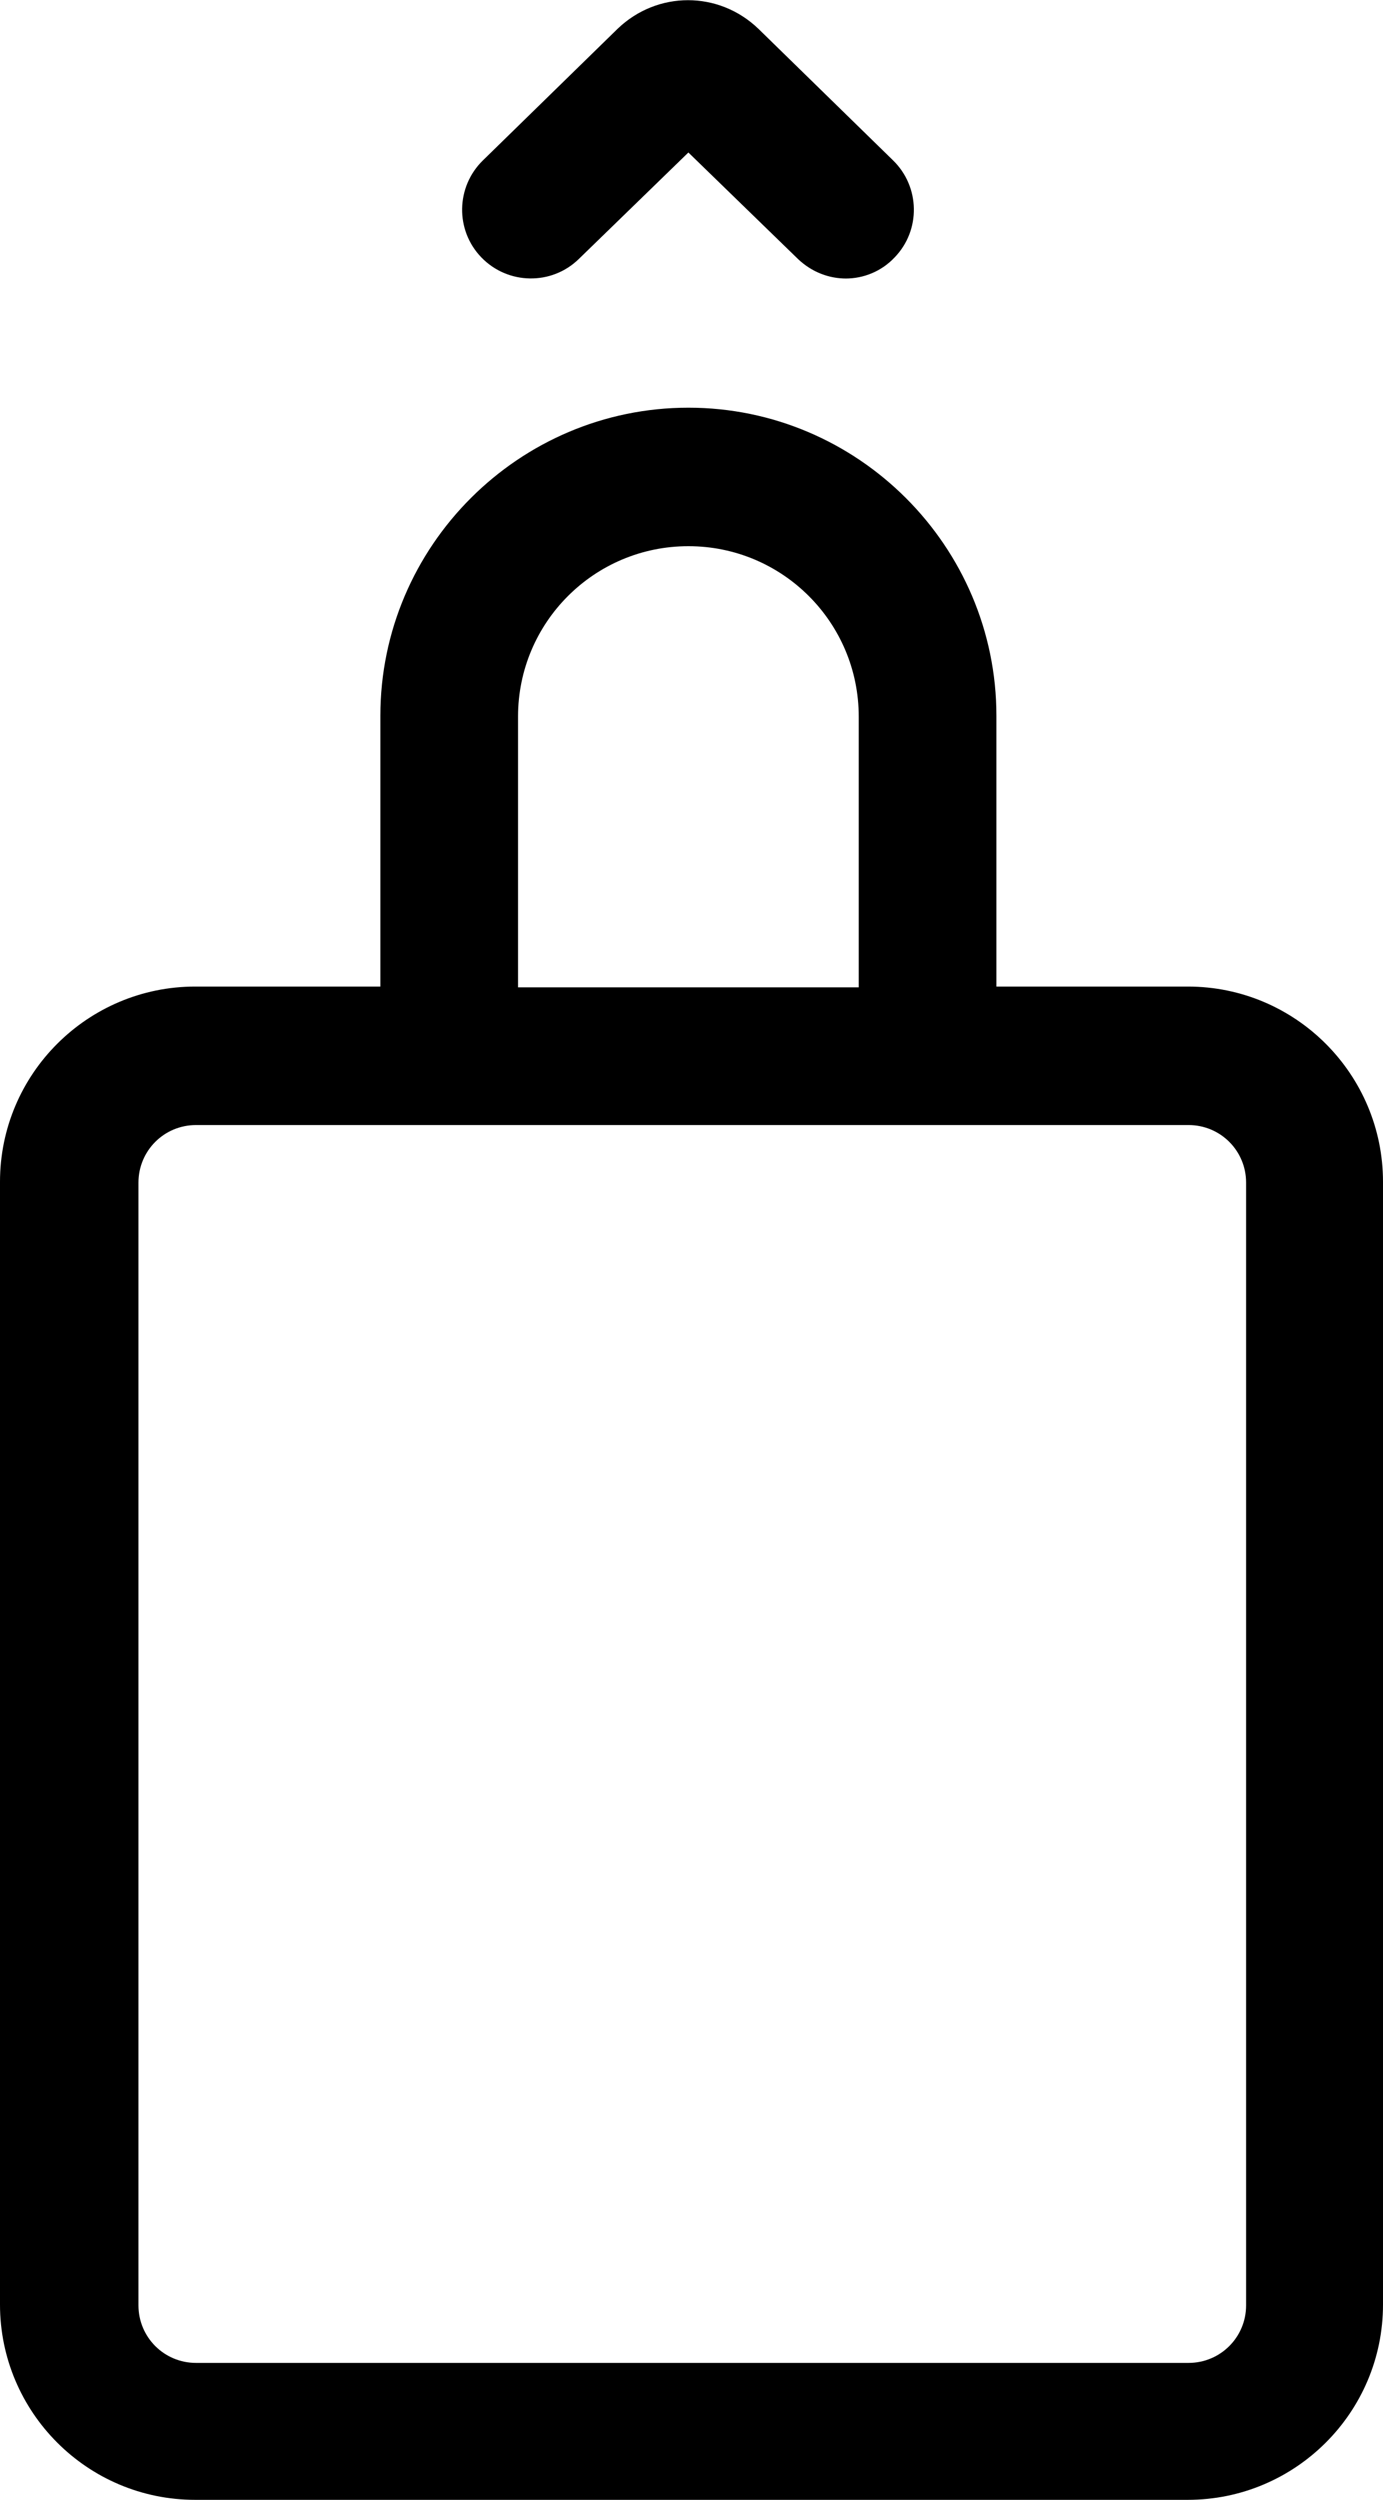
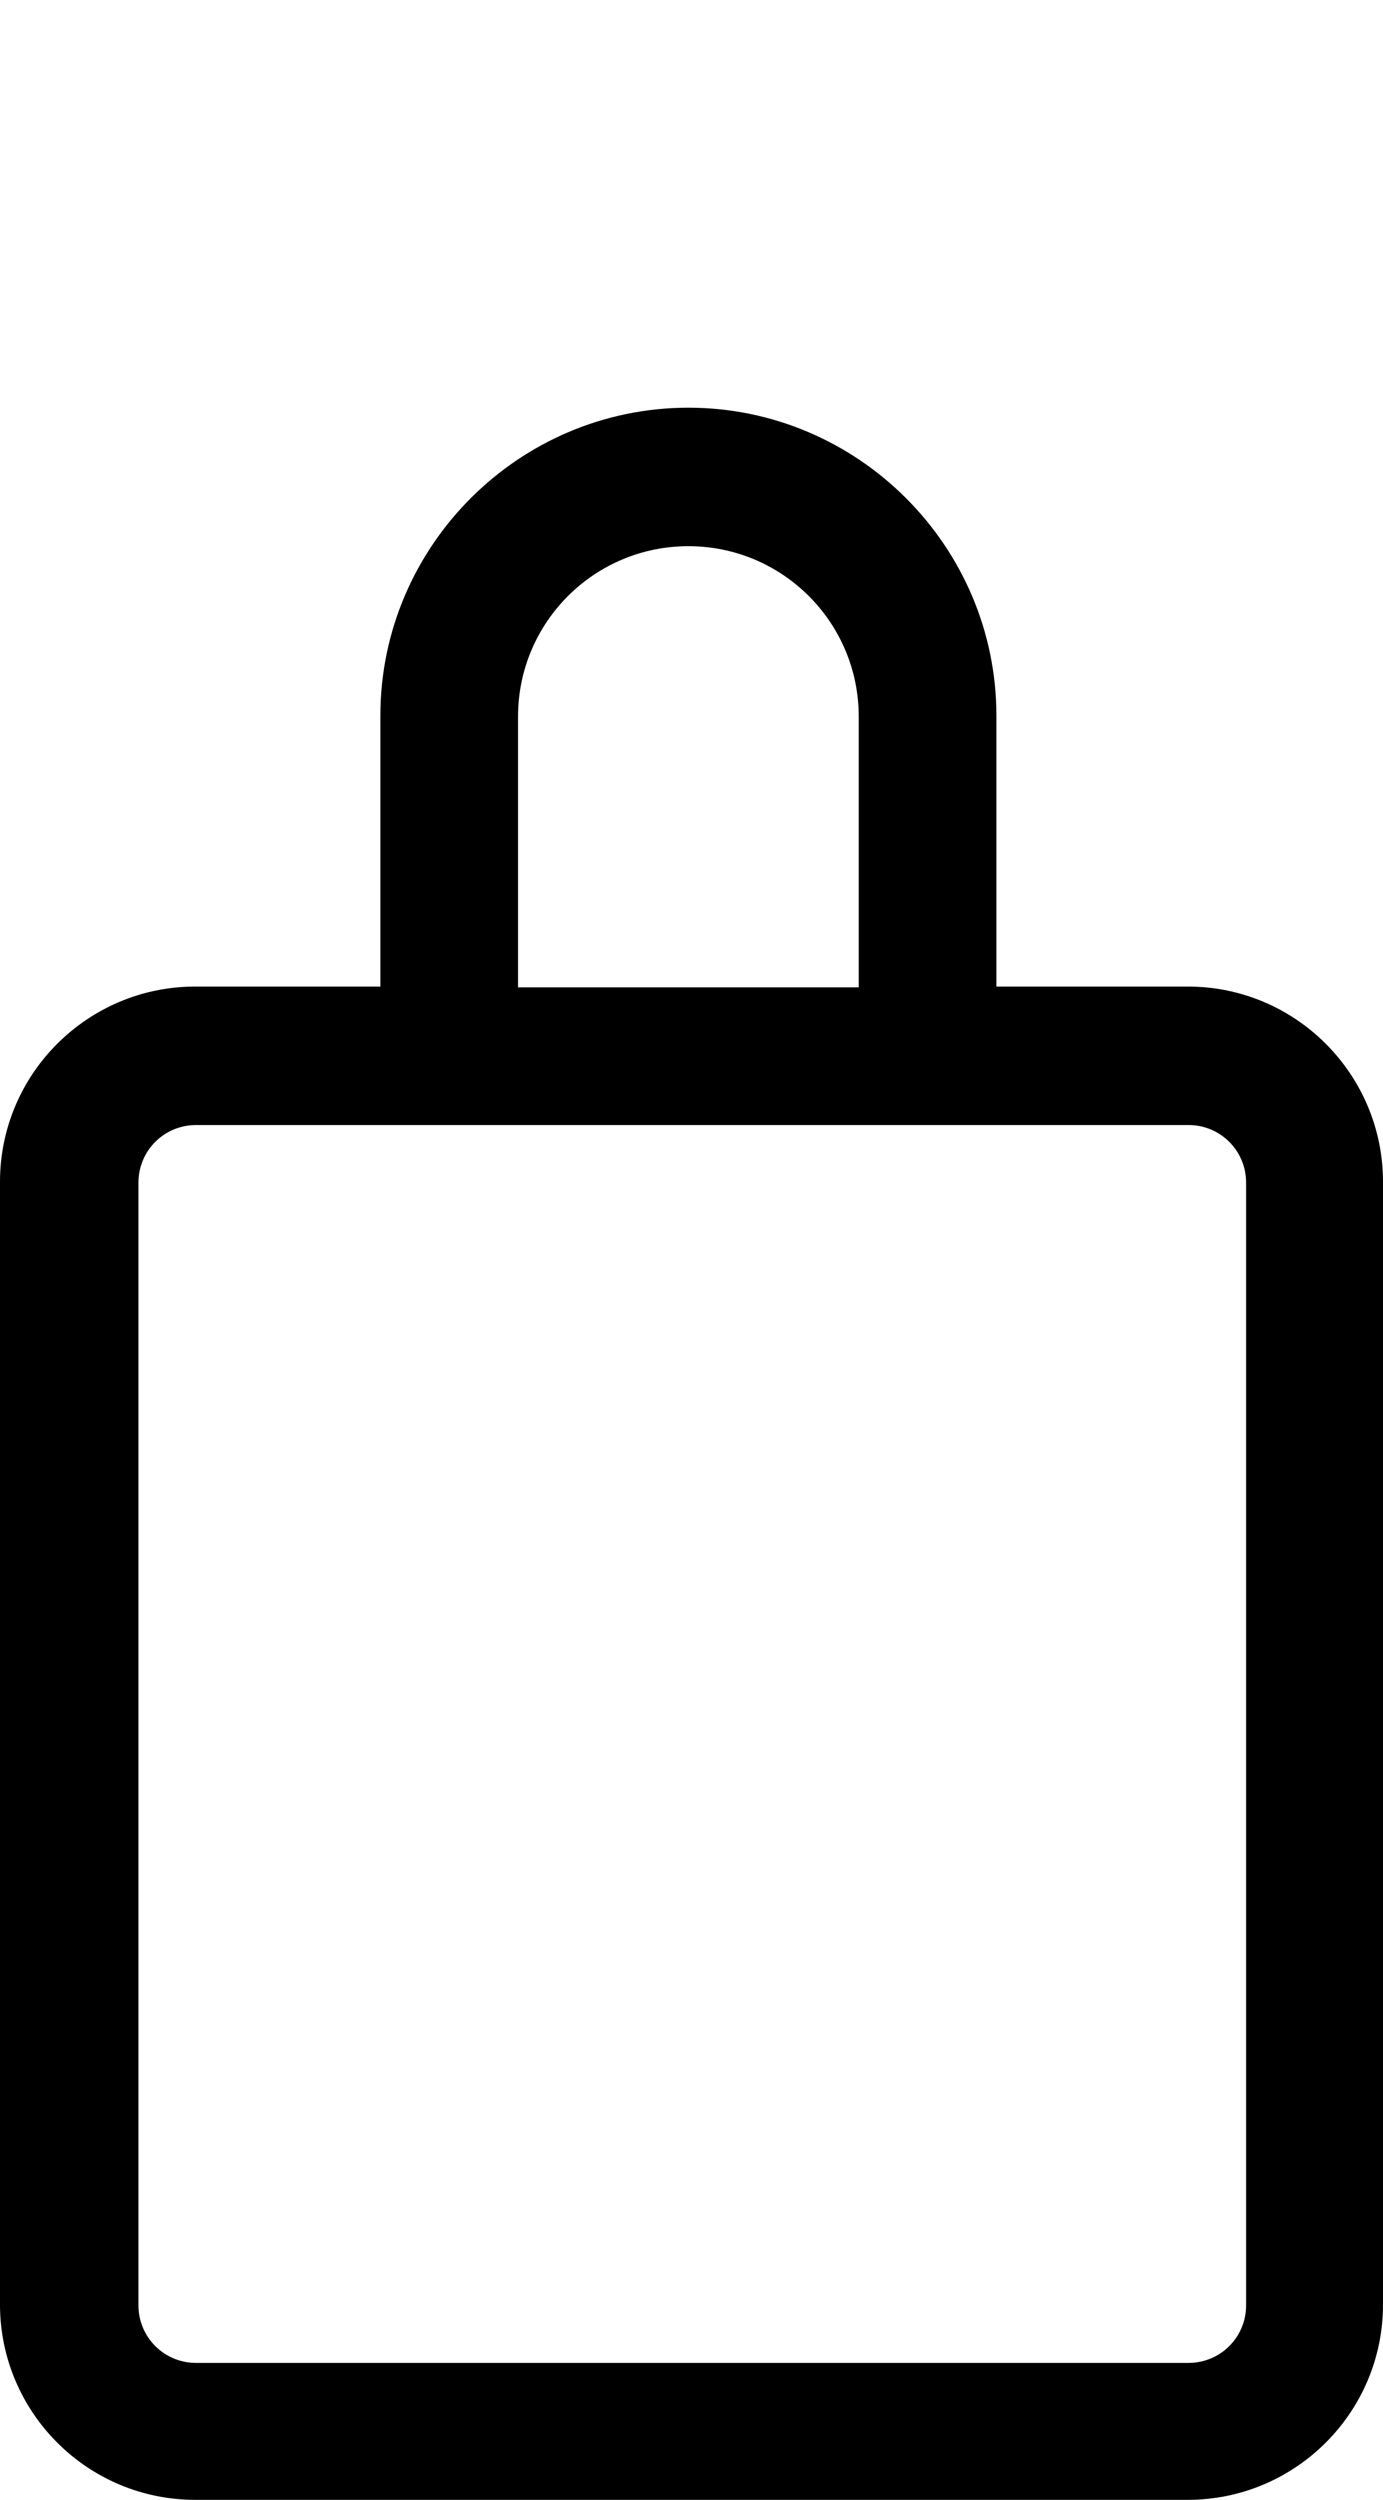
<svg xmlns="http://www.w3.org/2000/svg" viewBox="0 0 17.78 32.13" version="1.1" id="Livello_1">
  <defs>
    <style>
      .st0 {
        fill: none;
      }
    </style>
  </defs>
  <g>
-     <path d="M11.04,9.21c0-1.21-.98-2.19-2.19-2.19s-2.19.98-2.19,2.19v3.48h4.38s0-3.48,0-3.48Z" class="st0" />
    <path d="M15.28,14.45H2.52c-.41,0-.74.33-.74.74v14.43c0,.41.33.74.74.74h12.76c.41,0,.74-.33.74-.74v-14.43c0-.41-.33-.74-.74-.74Z" class="st0" />
    <path d="M15.28,12.68h-2.47v-3.48c0-2.18-1.78-3.96-3.96-3.96s-3.96,1.78-3.96,3.96v3.48h-2.38c-1.38,0-2.51,1.12-2.51,2.51v14.43c0,1.38,1.12,2.51,2.51,2.51h12.76c1.38,0,2.51-1.12,2.51-2.51v-14.43c0-1.38-1.12-2.51-2.51-2.51h.01ZM6.66,9.21c0-1.21.98-2.19,2.19-2.19s2.19.98,2.19,2.19v3.48h-4.38s0-3.48,0-3.48ZM16.02,29.63c0,.41-.33.74-.74.74H2.52c-.41,0-.74-.33-.74-.74v-14.43c0-.41.33-.74.74-.74h12.76c.41,0,.74.33.74.74,0,0,0,14.43,0,14.43Z" />
  </g>
-   <path d="M10.88,3.58c-.22,0-.44-.08-.62-.25l-1.41-1.37-1.41,1.37c-.35.34-.91.33-1.25-.02s-.33-.91.02-1.25l1.73-1.69c.51-.49,1.3-.49,1.81,0l1.73,1.69c.35.34.36.9.02,1.25-.17.18-.4.27-.63.27h0Z" />
</svg>